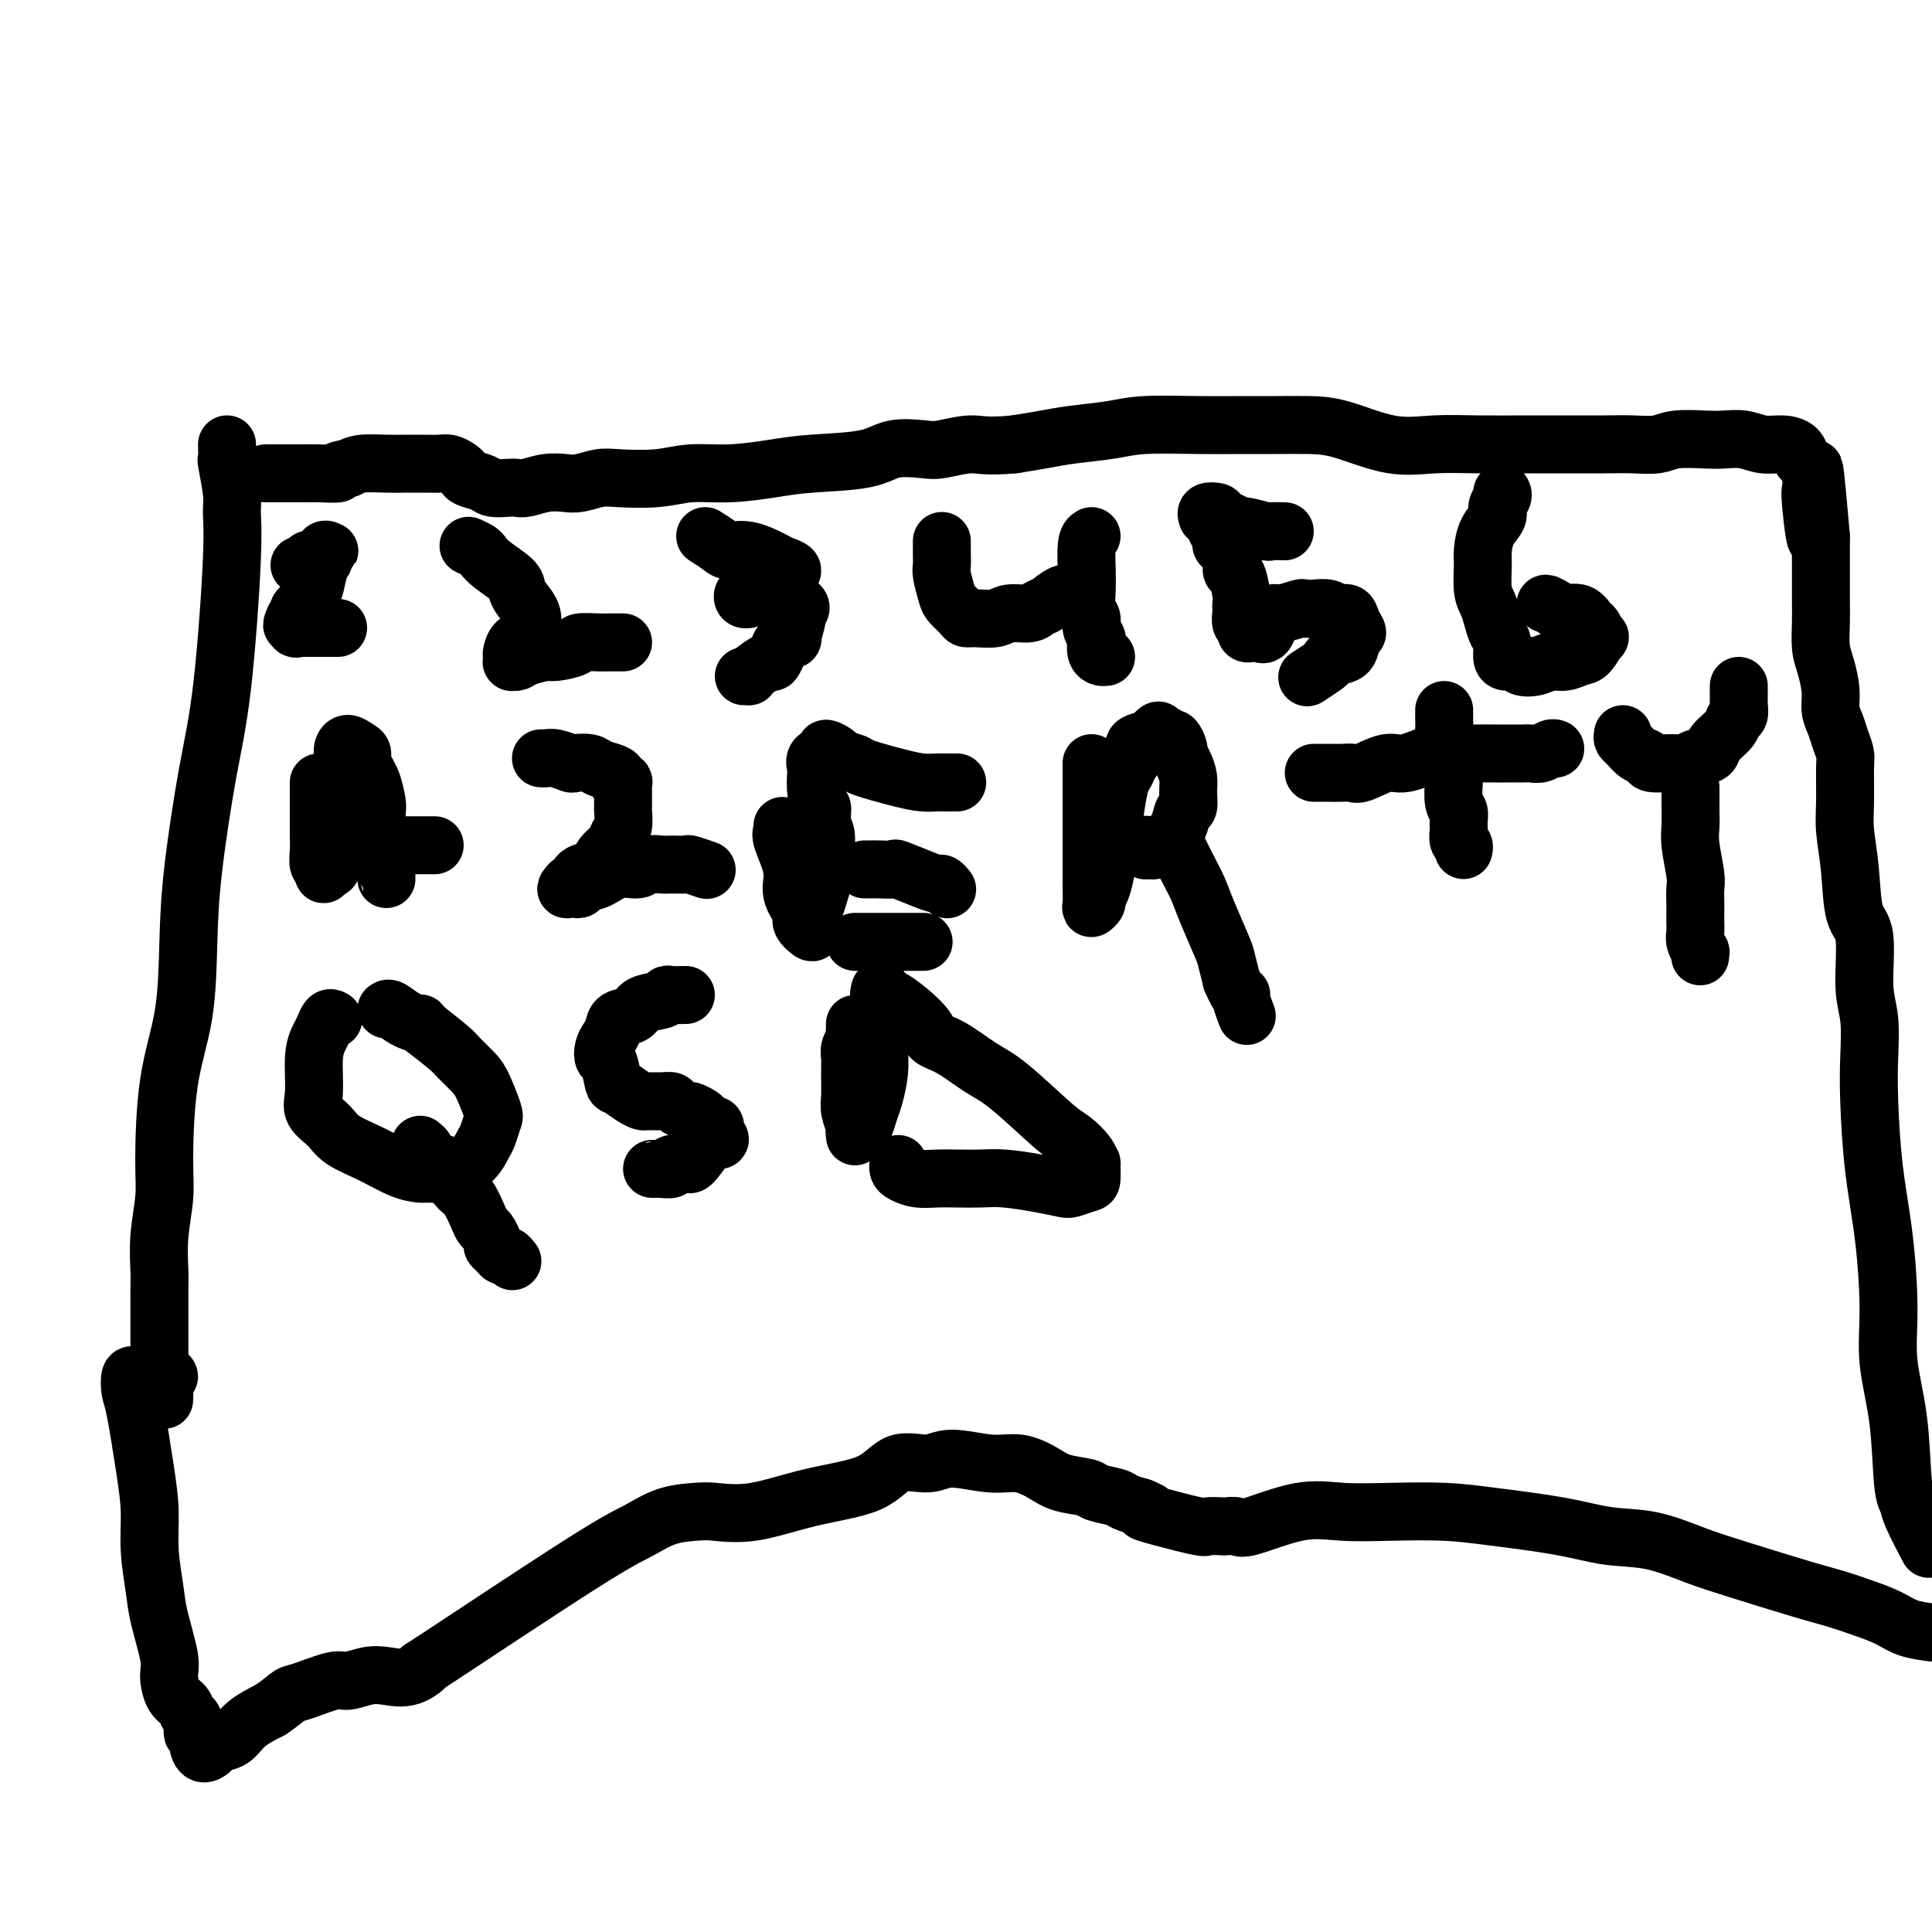
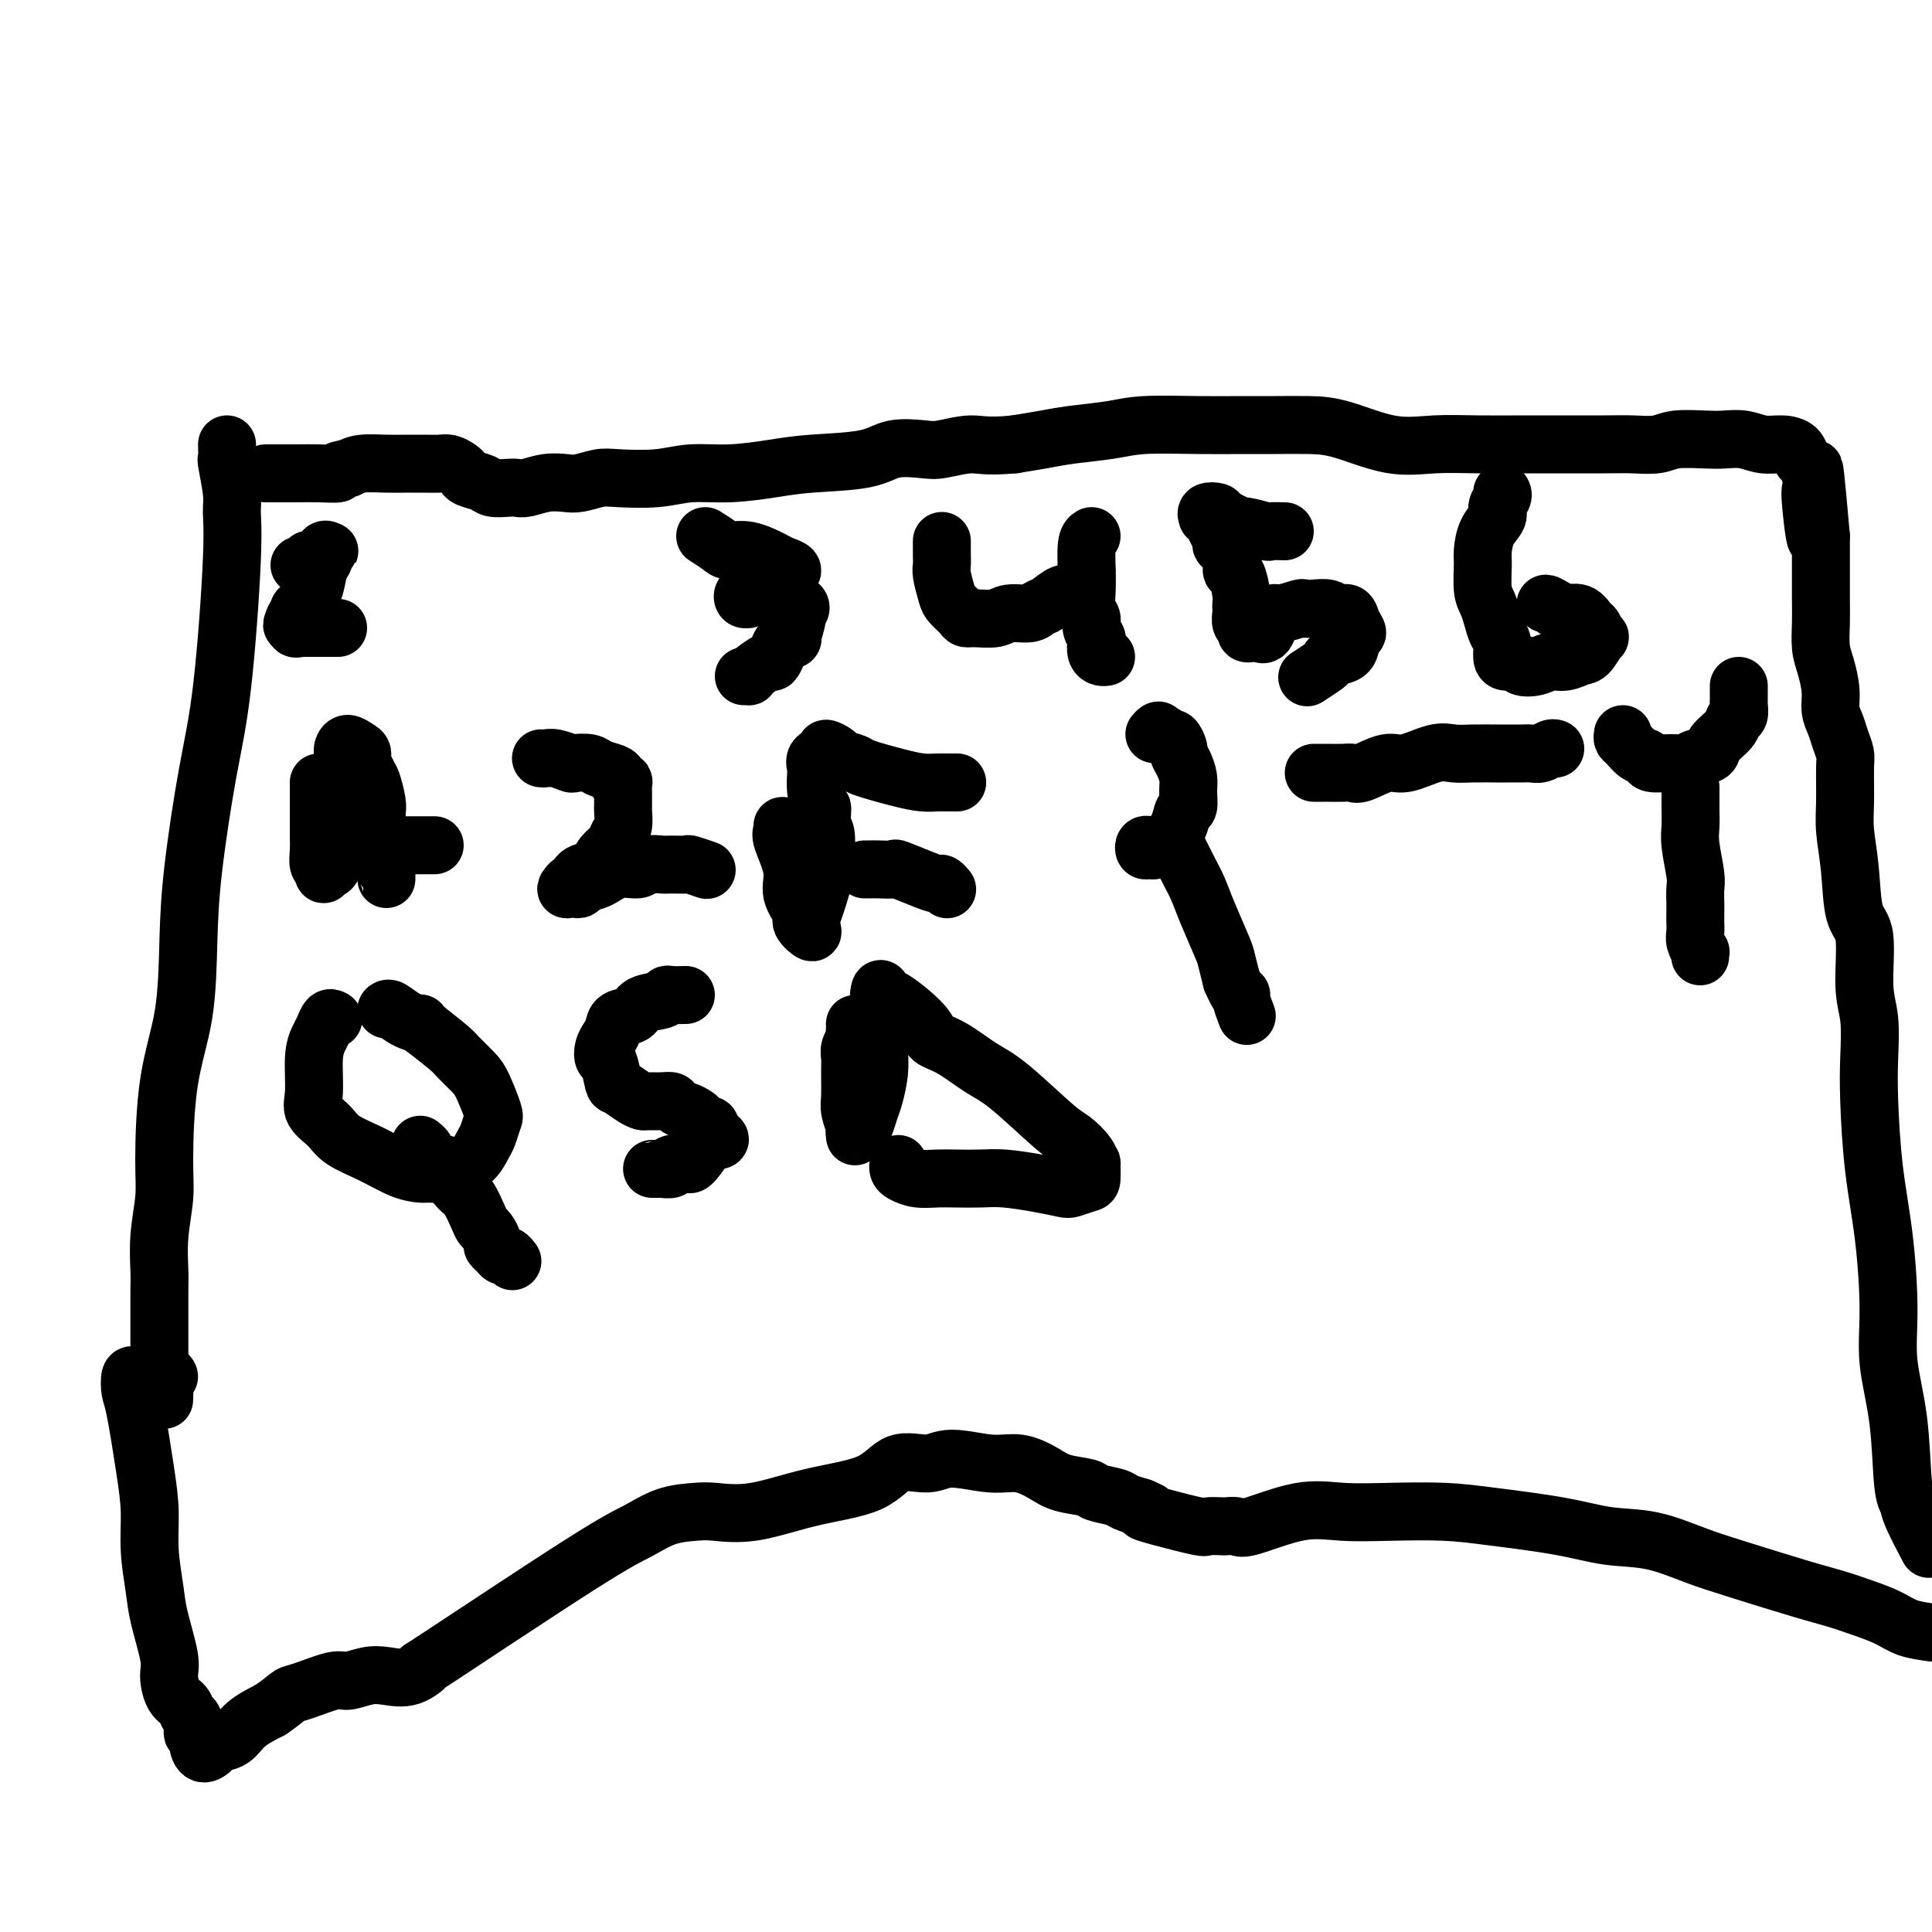
<svg xmlns="http://www.w3.org/2000/svg" viewBox="0 0 400 400" version="1.1">
  <g fill="none" stroke="#000000" stroke-width="12" stroke-linecap="round" stroke-linejoin="round">
    <path d="M47,92c0.031,1.313 0.062,2.626 0,3c-0.062,0.374 -0.218,-0.191 0,1c0.218,1.191 0.810,4.137 1,6c0.190,1.863 -0.022,2.643 0,4c0.022,1.357 0.279,3.293 0,10c-0.279,6.707 -1.095,18.186 -2,26c-0.905,7.814 -1.899,11.963 -3,18c-1.101,6.037 -2.309,13.962 -3,20c-0.691,6.038 -0.864,10.191 -1,15c-0.136,4.809 -0.236,10.275 -1,15c-0.764,4.725 -2.190,8.708 -3,14c-0.810,5.292 -1.002,11.894 -1,16c0.002,4.106 0.197,5.715 0,8c-0.197,2.285 -0.785,5.245 -1,8c-0.215,2.755 -0.058,5.306 0,7c0.058,1.694 0.015,2.531 0,4c-0.015,1.469 -0.004,3.568 0,5c0.004,1.432 0.001,2.196 0,3c-0.001,0.804 -0.001,1.648 0,2c0.001,0.352 0.003,0.213 0,1c-0.003,0.787 -0.010,2.502 0,3c0.010,0.498 0.039,-0.220 0,0c-0.039,0.220 -0.144,1.379 0,2c0.144,0.621 0.539,0.706 1,1c0.461,0.294 0.989,0.798 1,1c0.011,0.202 -0.494,0.101 -1,0" />
    <path d="M34,285c-0.107,9.437 0.126,2.529 0,0c-0.126,-2.529 -0.611,-0.678 -1,0c-0.389,0.678 -0.681,0.182 -1,0c-0.319,-0.182 -0.663,-0.052 -1,0c-0.337,0.052 -0.665,0.024 -1,0c-0.335,-0.024 -0.676,-0.044 -1,0c-0.324,0.044 -0.630,0.151 -1,0c-0.370,-0.151 -0.803,-0.560 -1,0c-0.197,0.560 -0.159,2.089 0,3c0.159,0.911 0.438,1.205 1,4c0.562,2.795 1.406,8.091 2,12c0.594,3.909 0.937,6.430 1,9c0.063,2.570 -0.155,5.190 0,8c0.155,2.810 0.685,5.810 1,8c0.315,2.190 0.417,3.569 1,6c0.583,2.431 1.648,5.912 2,8c0.352,2.088 -0.007,2.782 0,4c0.007,1.218 0.380,2.960 1,4c0.620,1.040 1.485,1.378 2,2c0.515,0.622 0.678,1.529 1,2c0.322,0.471 0.804,0.506 1,1c0.196,0.494 0.107,1.447 0,2c-0.107,0.553 -0.232,0.706 0,1c0.232,0.294 0.820,0.731 1,1c0.180,0.269 -0.048,0.372 0,1c0.048,0.628 0.370,1.781 1,2c0.630,0.219 1.567,-0.497 2,-1c0.433,-0.503 0.364,-0.795 1,-1c0.636,-0.205 1.979,-0.324 3,-1c1.021,-0.676 1.720,-1.907 3,-3c1.280,-1.093 3.140,-2.046 5,-3" />
    <path d="M56,354c2.978,-2.045 3.423,-2.657 4,-3c0.577,-0.343 1.286,-0.418 3,-1c1.714,-0.582 4.432,-1.670 6,-2c1.568,-0.330 1.987,0.097 3,0c1.013,-0.097 2.621,-0.720 4,-1c1.379,-0.280 2.531,-0.217 4,0c1.469,0.217 3.255,0.589 5,0c1.745,-0.589 3.448,-2.140 3,-2c-0.448,0.140 -3.046,1.971 3,-2c6.046,-3.971 20.736,-13.744 29,-19c8.264,-5.256 10.102,-5.994 12,-7c1.898,-1.006 3.856,-2.279 6,-3c2.144,-0.721 4.474,-0.890 6,-1c1.526,-0.110 2.247,-0.160 4,0c1.753,0.160 4.538,0.531 8,0c3.462,-0.531 7.601,-1.965 12,-3c4.399,-1.035 9.057,-1.671 12,-3c2.943,-1.329 4.173,-3.353 6,-4c1.827,-0.647 4.253,0.081 6,0c1.747,-0.081 2.814,-0.971 5,-1c2.186,-0.029 5.489,0.804 8,1c2.511,0.196 4.228,-0.246 6,0c1.772,0.246 3.599,1.179 5,2c1.401,0.821 2.376,1.529 4,2c1.624,0.471 3.896,0.704 5,1c1.104,0.296 1.039,0.654 2,1c0.961,0.346 2.948,0.680 4,1c1.052,0.320 1.168,0.625 2,1c0.832,0.375 2.381,0.822 3,1c0.619,0.178 0.310,0.089 0,0" />
    <path d="M236,312c4.037,1.591 1.628,1.067 1,1c-0.628,-0.067 0.523,0.322 3,1c2.477,0.678 6.278,1.645 8,2c1.722,0.355 1.365,0.098 2,0c0.635,-0.098 2.264,-0.038 3,0c0.736,0.038 0.580,0.052 1,0c0.420,-0.052 1.415,-0.172 2,0c0.585,0.172 0.758,0.634 3,0c2.242,-0.634 6.552,-2.364 10,-3c3.448,-0.636 6.033,-0.179 9,0c2.967,0.179 6.317,0.080 10,0c3.683,-0.080 7.699,-0.139 11,0c3.301,0.139 5.886,0.477 10,1c4.114,0.523 9.758,1.230 14,2c4.242,0.770 7.081,1.603 10,2c2.919,0.397 5.917,0.357 9,1c3.083,0.643 6.252,1.968 9,3c2.748,1.032 5.074,1.771 9,3c3.926,1.229 9.452,2.949 13,4c3.548,1.051 5.119,1.434 7,2c1.881,0.566 4.071,1.317 6,2c1.929,0.683 3.596,1.299 5,2c1.404,0.701 2.544,1.486 4,2c1.456,0.514 3.228,0.757 5,1" />
    <path d="M399,320c0.317,0.598 0.633,1.197 0,0c-0.633,-1.197 -2.216,-4.189 -3,-6c-0.784,-1.811 -0.770,-2.440 -1,-3c-0.230,-0.560 -0.705,-1.050 -1,-4c-0.295,-2.950 -0.411,-8.361 -1,-13c-0.589,-4.639 -1.650,-8.507 -2,-12c-0.350,-3.493 0.011,-6.612 0,-11c-0.011,-4.388 -0.394,-10.045 -1,-15c-0.606,-4.955 -1.435,-9.208 -2,-14c-0.565,-4.792 -0.868,-10.124 -1,-14c-0.132,-3.876 -0.095,-6.297 0,-9c0.095,-2.703 0.247,-5.690 0,-8c-0.247,-2.310 -0.893,-3.944 -1,-7c-0.107,-3.056 0.325,-7.535 0,-10c-0.325,-2.465 -1.408,-2.915 -2,-5c-0.592,-2.085 -0.694,-5.804 -1,-9c-0.306,-3.196 -0.817,-5.871 -1,-8c-0.183,-2.129 -0.038,-3.714 0,-6c0.038,-2.286 -0.032,-5.272 0,-7c0.032,-1.728 0.167,-2.197 0,-3c-0.167,-0.803 -0.636,-1.940 -1,-3c-0.364,-1.060 -0.623,-2.042 -1,-3c-0.377,-0.958 -0.872,-1.890 -1,-3c-0.128,-1.110 0.109,-2.398 0,-4c-0.109,-1.602 -0.565,-3.518 -1,-5c-0.435,-1.482 -0.849,-2.529 -1,-4c-0.151,-1.471 -0.041,-3.366 0,-5c0.041,-1.634 0.011,-3.007 0,-5c-0.011,-1.993 -0.003,-4.606 0,-6c0.003,-1.394 0.001,-1.568 0,-2c-0.001,-0.432 -0.000,-1.124 0,-2c0.000,-0.876 0.000,-1.938 0,-3" />
    <path d="M377,111c-2.333,-26.724 -1.164,-8.033 -1,-2c0.164,6.033 -0.677,-0.592 -1,-4c-0.323,-3.408 -0.127,-3.599 0,-4c0.127,-0.401 0.183,-1.011 0,-2c-0.183,-0.989 -0.607,-2.355 -1,-3c-0.393,-0.645 -0.754,-0.569 -1,-1c-0.246,-0.431 -0.376,-1.369 -1,-2c-0.624,-0.631 -1.743,-0.953 -3,-1c-1.257,-0.047 -2.654,0.183 -4,0c-1.346,-0.183 -2.641,-0.777 -4,-1c-1.359,-0.223 -2.782,-0.074 -4,0c-1.218,0.074 -2.230,0.072 -4,0c-1.770,-0.072 -4.298,-0.216 -6,0c-1.702,0.216 -2.580,0.790 -4,1c-1.420,0.210 -3.384,0.057 -5,0c-1.616,-0.057 -2.883,-0.016 -6,0c-3.117,0.016 -8.082,0.007 -11,0c-2.918,-0.007 -3.787,-0.012 -6,0c-2.213,0.012 -5.769,0.042 -9,0c-3.231,-0.042 -6.137,-0.155 -9,0c-2.863,0.155 -5.683,0.577 -9,0c-3.317,-0.577 -7.130,-2.154 -10,-3c-2.870,-0.846 -4.798,-0.959 -7,-1c-2.202,-0.041 -4.679,-0.008 -7,0c-2.321,0.008 -4.486,-0.009 -7,0c-2.514,0.009 -5.378,0.044 -9,0c-3.622,-0.044 -8.004,-0.166 -11,0c-2.996,0.166 -4.607,0.622 -7,1c-2.393,0.378 -5.567,0.679 -8,1c-2.433,0.321 -4.124,0.663 -6,1c-1.876,0.337 -3.938,0.668 -6,1" />
    <path d="M210,92c-5.894,0.560 -7.130,-0.039 -9,0c-1.870,0.039 -4.375,0.717 -6,1c-1.625,0.283 -2.370,0.169 -4,0c-1.630,-0.169 -4.145,-0.395 -6,0c-1.855,0.395 -3.050,1.411 -6,2c-2.950,0.589 -7.653,0.750 -11,1c-3.347,0.250 -5.337,0.589 -8,1c-2.663,0.411 -6.000,0.894 -9,1c-3.000,0.106 -5.664,-0.164 -8,0c-2.336,0.164 -4.343,0.762 -7,1c-2.657,0.238 -5.963,0.115 -8,0c-2.037,-0.115 -2.804,-0.223 -4,0c-1.196,0.223 -2.820,0.778 -4,1c-1.180,0.222 -1.915,0.112 -3,0c-1.085,-0.112 -2.521,-0.225 -4,0c-1.479,0.225 -3.000,0.789 -4,1c-1.000,0.211 -1.480,0.068 -2,0c-0.520,-0.068 -1.081,-0.060 -2,0c-0.919,0.060 -2.196,0.171 -3,0c-0.804,-0.171 -1.136,-0.624 -2,-1c-0.864,-0.376 -2.261,-0.675 -3,-1c-0.739,-0.325 -0.819,-0.676 -1,-1c-0.181,-0.324 -0.462,-0.623 -1,-1c-0.538,-0.377 -1.332,-0.833 -2,-1c-0.668,-0.167 -1.209,-0.045 -2,0c-0.791,0.045 -1.832,0.011 -3,0c-1.168,-0.011 -2.462,-0.000 -3,0c-0.538,0.000 -0.319,-0.010 -1,0c-0.681,0.010 -2.260,0.041 -4,0c-1.740,-0.041 -3.640,-0.155 -5,0c-1.360,0.155 -2.180,0.577 -3,1" />
    <path d="M72,97c-3.206,0.381 -1.722,0.834 -2,1c-0.278,0.166 -2.317,0.044 -4,0c-1.683,-0.044 -3.011,-0.012 -4,0c-0.989,0.012 -1.641,0.003 -2,0c-0.359,-0.003 -0.426,-0.001 -1,0c-0.574,0.001 -1.657,0.000 -2,0c-0.343,-0.000 0.052,-0.000 0,0c-0.052,0.000 -0.553,0.000 -1,0c-0.447,-0.000 -0.842,-0.000 -1,0c-0.158,0.000 -0.079,0.000 0,0" />
    <path d="M62,117c0.295,0.109 0.590,0.218 1,0c0.410,-0.218 0.937,-0.762 1,-1c0.063,-0.238 -0.336,-0.169 0,0c0.336,0.169 1.407,0.437 2,0c0.593,-0.437 0.709,-1.578 1,-2c0.291,-0.422 0.758,-0.124 1,0c0.242,0.124 0.258,0.076 0,0c-0.258,-0.076 -0.790,-0.178 -1,0c-0.210,0.178 -0.099,0.636 0,1c0.099,0.364 0.186,0.635 0,1c-0.186,0.365 -0.646,0.822 -1,2c-0.354,1.178 -0.603,3.075 -1,4c-0.397,0.925 -0.943,0.879 -1,1c-0.057,0.121 0.374,0.411 0,1c-0.374,0.589 -1.554,1.477 -2,2c-0.446,0.523 -0.159,0.679 0,1c0.159,0.321 0.188,0.806 0,1c-0.188,0.194 -0.594,0.097 -1,0" />
    <path d="M61,128c-1.067,2.332 -0.234,1.161 0,1c0.234,-0.161 -0.132,0.689 0,1c0.132,0.311 0.761,0.083 1,0c0.239,-0.083 0.090,-0.022 0,0c-0.090,0.022 -0.119,0.006 0,0c0.119,-0.006 0.386,-0.002 1,0c0.614,0.002 1.576,0.000 2,0c0.424,-0.000 0.309,-0.000 1,0c0.691,0.000 2.186,0.000 3,0c0.814,-0.000 0.947,-0.000 1,0c0.053,0.000 0.027,0.000 0,0" />
-     <path d="M97,113c0.762,0.349 1.524,0.699 2,1c0.476,0.301 0.665,0.555 1,1c0.335,0.445 0.815,1.081 2,2c1.185,0.919 3.074,2.123 4,3c0.926,0.877 0.887,1.429 1,2c0.113,0.571 0.378,1.160 1,2c0.622,0.840 1.603,1.931 2,3c0.397,1.069 0.212,2.118 0,3c-0.212,0.882 -0.449,1.599 -1,2c-0.551,0.401 -1.416,0.485 -2,1c-0.584,0.515 -0.886,1.459 -1,2c-0.114,0.541 -0.041,0.678 0,1c0.041,0.322 0.050,0.828 0,1c-0.050,0.172 -0.157,0.008 0,0c0.157,-0.008 0.579,0.139 1,0c0.421,-0.139 0.841,-0.563 2,-1c1.159,-0.437 3.056,-0.888 4,-1c0.944,-0.112 0.934,0.114 2,0c1.066,-0.114 3.206,-0.566 4,-1c0.794,-0.434 0.241,-0.848 1,-1c0.759,-0.152 2.830,-0.041 4,0c1.170,0.041 1.437,0.011 2,0c0.563,-0.011 1.421,-0.003 2,0c0.579,0.003 0.880,0.001 1,0c0.120,-0.001 0.060,-0.000 0,0" />
    <path d="M146,111c1.125,0.718 2.250,1.435 3,2c0.750,0.565 1.123,0.977 2,1c0.877,0.023 2.256,-0.345 4,0c1.744,0.345 3.852,1.401 5,2c1.148,0.599 1.334,0.742 2,1c0.666,0.258 1.810,0.632 2,1c0.190,0.368 -0.573,0.729 -1,1c-0.427,0.271 -0.516,0.450 -1,1c-0.484,0.550 -1.363,1.469 -2,2c-0.637,0.531 -1.033,0.674 -2,1c-0.967,0.326 -2.504,0.833 -3,1c-0.496,0.167 0.049,-0.008 0,0c-0.049,0.008 -0.690,0.198 -1,0c-0.310,-0.198 -0.288,-0.785 0,-1c0.288,-0.215 0.841,-0.058 1,0c0.159,0.058 -0.075,0.016 0,0c0.075,-0.016 0.457,-0.005 1,0c0.543,0.005 1.245,0.004 2,0c0.755,-0.004 1.564,-0.012 2,0c0.436,0.012 0.498,0.045 1,0c0.502,-0.045 1.443,-0.166 2,0c0.557,0.166 0.731,0.619 1,1c0.269,0.381 0.635,0.691 1,1" />
    <path d="M165,125c1.529,0.613 0.350,1.645 0,2c-0.350,0.355 0.128,0.034 0,1c-0.128,0.966 -0.861,3.219 -1,4c-0.139,0.781 0.315,0.088 0,0c-0.315,-0.088 -1.401,0.428 -2,1c-0.599,0.572 -0.711,1.201 -1,2c-0.289,0.799 -0.756,1.769 -1,2c-0.244,0.231 -0.265,-0.278 -1,0c-0.735,0.278 -2.183,1.342 -3,2c-0.817,0.658 -1.002,0.908 -1,1c0.002,0.092 0.193,0.025 0,0c-0.193,-0.025 -0.769,-0.007 -1,0c-0.231,0.007 -0.115,0.004 0,0" />
    <path d="M195,112c-0.001,0.326 -0.001,0.651 0,1c0.001,0.349 0.004,0.720 0,1c-0.004,0.280 -0.013,0.469 0,1c0.013,0.531 0.049,1.403 0,2c-0.049,0.597 -0.182,0.920 0,2c0.182,1.080 0.680,2.916 1,4c0.320,1.084 0.463,1.416 1,2c0.537,0.584 1.468,1.420 2,2c0.532,0.580 0.664,0.902 1,1c0.336,0.098 0.877,-0.030 2,0c1.123,0.030 2.828,0.216 4,0c1.172,-0.216 1.812,-0.836 3,-1c1.188,-0.164 2.925,0.128 4,0c1.075,-0.128 1.490,-0.675 2,-1c0.510,-0.325 1.116,-0.427 2,-1c0.884,-0.573 2.046,-1.616 3,-2c0.954,-0.384 1.701,-0.110 2,0c0.299,0.110 0.149,0.055 0,0" />
    <path d="M226,111c-0.423,0.254 -0.847,0.509 -1,2c-0.153,1.491 -0.037,4.220 0,5c0.037,0.780 -0.005,-0.388 0,0c0.005,0.388 0.058,2.331 0,4c-0.058,1.669 -0.225,3.062 0,4c0.225,0.938 0.844,1.421 1,2c0.156,0.579 -0.152,1.255 0,2c0.152,0.745 0.762,1.559 1,2c0.238,0.441 0.102,0.511 0,1c-0.102,0.489 -0.171,1.399 0,2c0.171,0.601 0.582,0.893 1,1c0.418,0.107 0.843,0.029 1,0c0.157,-0.029 0.045,-0.008 0,0c-0.045,0.008 -0.022,0.004 0,0" />
    <path d="M266,110c-1.276,-0.034 -2.553,-0.068 -3,0c-0.447,0.068 -0.065,0.239 -1,0c-0.935,-0.239 -3.186,-0.888 -4,-1c-0.814,-0.112 -0.190,0.314 -1,0c-0.810,-0.314 -3.055,-1.367 -4,-2c-0.945,-0.633 -0.590,-0.847 -1,-1c-0.410,-0.153 -1.585,-0.246 -2,0c-0.415,0.246 -0.068,0.829 0,1c0.068,0.171 -0.141,-0.071 0,0c0.141,0.071 0.634,0.454 1,1c0.366,0.546 0.605,1.254 1,2c0.395,0.746 0.946,1.531 1,2c0.054,0.469 -0.388,0.622 0,1c0.388,0.378 1.607,0.980 2,2c0.393,1.020 -0.038,2.459 0,3c0.038,0.541 0.546,0.185 1,1c0.454,0.815 0.853,2.799 1,4c0.147,1.201 0.044,1.617 0,2c-0.044,0.383 -0.027,0.733 0,1c0.027,0.267 0.063,0.450 0,1c-0.063,0.550 -0.224,1.465 0,2c0.224,0.535 0.833,0.690 1,1c0.167,0.310 -0.109,0.776 0,1c0.109,0.224 0.603,0.207 1,0c0.397,-0.207 0.699,-0.603 1,-1" />
    <path d="M260,130c2.167,3.304 2.586,-0.435 3,-2c0.414,-1.565 0.825,-0.956 2,-1c1.175,-0.044 3.116,-0.740 4,-1c0.884,-0.260 0.713,-0.085 1,0c0.287,0.085 1.032,0.081 2,0c0.968,-0.081 2.159,-0.239 3,0c0.841,0.239 1.332,0.874 2,1c0.668,0.126 1.513,-0.257 2,0c0.487,0.257 0.618,1.154 1,2c0.382,0.846 1.017,1.642 1,2c-0.017,0.358 -0.685,0.280 -1,1c-0.315,0.720 -0.278,2.239 -1,3c-0.722,0.761 -2.205,0.765 -3,1c-0.795,0.235 -0.904,0.702 -1,1c-0.096,0.298 -0.180,0.426 -1,1c-0.820,0.574 -2.377,1.592 -3,2c-0.623,0.408 -0.311,0.204 0,0" />
    <path d="M311,102c0.127,0.240 0.255,0.480 0,1c-0.255,0.520 -0.891,1.319 -1,2c-0.109,0.681 0.310,1.242 0,2c-0.310,0.758 -1.348,1.711 -2,3c-0.652,1.289 -0.918,2.914 -1,4c-0.082,1.086 0.019,1.632 0,3c-0.019,1.368 -0.159,3.559 0,5c0.159,1.441 0.616,2.134 1,3c0.384,0.866 0.693,1.907 1,3c0.307,1.093 0.611,2.239 1,3c0.389,0.761 0.862,1.135 1,2c0.138,0.865 -0.059,2.219 0,3c0.059,0.781 0.375,0.990 1,1c0.625,0.010 1.560,-0.178 2,0c0.440,0.178 0.387,0.724 1,1c0.613,0.276 1.893,0.284 3,0c1.107,-0.284 2.041,-0.858 3,-1c0.959,-0.142 1.942,0.150 3,0c1.058,-0.150 2.189,-0.741 3,-1c0.811,-0.259 1.301,-0.187 2,-1c0.699,-0.813 1.608,-2.513 2,-3c0.392,-0.487 0.267,0.238 0,0c-0.267,-0.238 -0.677,-1.439 -1,-2c-0.323,-0.561 -0.561,-0.480 -1,-1c-0.439,-0.520 -1.080,-1.640 -2,-2c-0.920,-0.360 -2.120,0.040 -3,0c-0.880,-0.040 -1.440,-0.520 -2,-1" />
    <path d="M322,126c-1.844,-1.156 -1.956,-1.044 -2,-1c-0.044,0.044 -0.022,0.022 0,0" />
    <path d="M66,162c0.000,0.223 0.000,0.447 0,1c-0.000,0.553 -0.001,1.437 0,3c0.001,1.563 0.004,3.805 0,5c-0.004,1.195 -0.015,1.344 0,2c0.015,0.656 0.056,1.818 0,3c-0.056,1.182 -0.208,2.384 0,3c0.208,0.616 0.777,0.648 1,1c0.223,0.352 0.101,1.025 0,1c-0.101,-0.025 -0.181,-0.748 0,-1c0.181,-0.252 0.623,-0.034 1,0c0.377,0.034 0.690,-0.115 1,-1c0.310,-0.885 0.619,-2.505 1,-4c0.381,-1.495 0.834,-2.865 1,-4c0.166,-1.135 0.044,-2.034 0,-3c-0.044,-0.966 -0.012,-1.999 0,-3c0.012,-1.001 0.003,-1.969 0,-3c-0.003,-1.031 0.001,-2.123 0,-3c-0.001,-0.877 -0.008,-1.538 0,-2c0.008,-0.462 0.030,-0.724 0,-1c-0.030,-0.276 -0.114,-0.565 0,-1c0.114,-0.435 0.426,-1.014 1,-1c0.574,0.014 1.412,0.622 2,1c0.588,0.378 0.928,0.525 1,1c0.072,0.475 -0.122,1.279 0,2c0.122,0.721 0.561,1.361 1,2" />
    <path d="M76,160c0.475,1.013 0.663,1.047 1,2c0.337,0.953 0.821,2.826 1,4c0.179,1.174 0.051,1.648 0,2c-0.051,0.352 -0.024,0.582 0,1c0.024,0.418 0.045,1.024 0,2c-0.045,0.976 -0.156,2.324 0,3c0.156,0.676 0.578,0.681 1,1c0.422,0.319 0.845,0.951 1,2c0.155,1.049 0.041,2.516 0,3c-0.041,0.484 -0.011,-0.015 0,0c0.011,0.015 0.003,0.542 0,1c-0.003,0.458 -0.001,0.845 0,1c0.001,0.155 0.000,0.077 0,0" />
    <path d="M71,176c0.397,-0.002 0.794,-0.004 1,0c0.206,0.004 0.220,0.015 1,0c0.780,-0.015 2.325,-0.057 3,0c0.675,0.057 0.478,0.211 1,0c0.522,-0.211 1.761,-0.789 3,-1c1.239,-0.211 2.478,-0.057 3,0c0.522,0.057 0.326,0.015 1,0c0.674,-0.015 2.219,-0.004 3,0c0.781,0.004 0.797,0.001 1,0c0.203,-0.001 0.593,-0.000 1,0c0.407,0.000 0.831,0.000 1,0c0.169,-0.000 0.085,-0.000 0,0" />
    <path d="M112,157c0.285,0.030 0.570,0.060 1,0c0.430,-0.060 1.006,-0.209 2,0c0.994,0.209 2.406,0.777 3,1c0.594,0.223 0.370,0.101 1,0c0.630,-0.101 2.115,-0.181 3,0c0.885,0.181 1.169,0.623 2,1c0.831,0.377 2.209,0.687 3,1c0.791,0.313 0.997,0.627 1,1c0.003,0.373 -0.195,0.806 0,1c0.195,0.194 0.784,0.150 1,0c0.216,-0.150 0.058,-0.407 0,0c-0.058,0.407 -0.015,1.478 0,2c0.015,0.522 0.001,0.496 0,1c-0.001,0.504 0.012,1.539 0,2c-0.012,0.461 -0.048,0.350 0,1c0.048,0.650 0.181,2.062 0,3c-0.181,0.938 -0.676,1.403 -1,2c-0.324,0.597 -0.475,1.324 -1,2c-0.525,0.676 -1.422,1.299 -2,2c-0.578,0.701 -0.837,1.481 -1,2c-0.163,0.519 -0.229,0.778 -1,1c-0.771,0.222 -2.246,0.406 -3,1c-0.754,0.594 -0.787,1.598 -1,2c-0.213,0.402 -0.607,0.201 -1,0" />
    <path d="M118,183c-1.439,1.468 -0.535,1.138 0,1c0.535,-0.138 0.701,-0.083 1,0c0.299,0.083 0.731,0.195 1,0c0.269,-0.195 0.374,-0.697 1,-1c0.626,-0.303 1.771,-0.407 3,-1c1.229,-0.593 2.540,-1.676 4,-2c1.460,-0.324 3.068,0.110 4,0c0.932,-0.110 1.189,-0.762 2,-1c0.811,-0.238 2.176,-0.060 3,0c0.824,0.060 1.107,0.002 2,0c0.893,-0.002 2.397,0.052 3,0c0.603,-0.052 0.305,-0.210 1,0c0.695,0.210 2.382,0.788 3,1c0.618,0.212 0.166,0.057 0,0c-0.166,-0.057 -0.044,-0.015 0,0c0.044,0.015 0.012,0.004 0,0c-0.012,-0.004 -0.003,-0.001 0,0c0.003,0.001 0.002,0.001 0,0" />
    <path d="M162,171c0.065,0.345 0.131,0.691 0,1c-0.131,0.309 -0.458,0.582 0,2c0.458,1.418 1.699,3.982 2,6c0.301,2.018 -0.340,3.490 0,5c0.340,1.510 1.660,3.056 2,4c0.340,0.944 -0.302,1.284 0,2c0.302,0.716 1.547,1.809 2,2c0.453,0.191 0.115,-0.519 0,-1c-0.115,-0.481 -0.007,-0.732 0,-1c0.007,-0.268 -0.089,-0.555 0,-1c0.089,-0.445 0.361,-1.050 1,-3c0.639,-1.950 1.646,-5.244 2,-7c0.354,-1.756 0.057,-1.973 0,-3c-0.057,-1.027 0.127,-2.865 0,-4c-0.127,-1.135 -0.563,-1.568 -1,-2" />
    <path d="M170,171c0.369,-4.190 0.293,-3.666 0,-4c-0.293,-0.334 -0.802,-1.528 -1,-3c-0.198,-1.472 -0.083,-3.222 0,-4c0.083,-0.778 0.135,-0.584 0,-1c-0.135,-0.416 -0.456,-1.443 0,-2c0.456,-0.557 1.688,-0.643 2,-1c0.312,-0.357 -0.297,-0.983 0,-1c0.297,-0.017 1.499,0.576 2,1c0.501,0.424 0.301,0.678 1,1c0.699,0.322 2.299,0.713 3,1c0.701,0.287 0.505,0.469 2,1c1.495,0.531 4.681,1.410 7,2c2.319,0.590 3.771,0.890 5,1c1.229,0.110 2.237,0.029 3,0c0.763,-0.029 1.282,-0.008 2,0c0.718,0.008 1.634,0.002 2,0c0.366,-0.002 0.183,-0.001 0,0" />
    <path d="M179,180c0.288,0.004 0.577,0.007 1,0c0.423,-0.007 0.982,-0.026 2,0c1.018,0.026 2.496,0.097 3,0c0.504,-0.097 0.034,-0.362 1,0c0.966,0.362 3.369,1.351 5,2c1.631,0.649 2.489,0.957 3,1c0.511,0.043 0.676,-0.181 1,0c0.324,0.181 0.807,0.766 1,1c0.193,0.234 0.097,0.117 0,0" />
-     <path d="M177,195c0.889,0.000 1.777,0.000 2,0c0.223,0.000 -0.220,0.000 0,0c0.220,0.000 1.103,0.000 2,0c0.897,0.000 1.810,0.000 3,0c1.190,0.000 2.659,0.000 4,0c1.341,0.000 2.553,0.000 3,0c0.447,-0.000 0.128,0.000 0,0c-0.128,0.000 -0.064,0.000 0,0" />
-     <path d="M226,158c0.000,0.359 0.000,0.717 0,1c-0.000,0.283 -0.000,0.489 0,1c0.000,0.511 0.000,1.325 0,2c-0.000,0.675 -0.000,1.210 0,2c0.000,0.790 0.000,1.836 0,3c-0.000,1.164 -0.000,2.446 0,4c0.000,1.554 0.000,3.379 0,5c-0.000,1.621 -0.001,3.038 0,4c0.001,0.962 0.004,1.470 0,2c-0.004,0.530 -0.016,1.082 0,2c0.016,0.918 0.060,2.203 0,3c-0.060,0.797 -0.223,1.107 0,1c0.223,-0.107 0.833,-0.630 1,-1c0.167,-0.370 -0.110,-0.586 0,-1c0.110,-0.414 0.607,-1.024 1,-2c0.393,-0.976 0.683,-2.316 1,-4c0.317,-1.684 0.662,-3.711 1,-6c0.338,-2.289 0.669,-4.840 1,-7c0.331,-2.160 0.660,-3.931 1,-5c0.340,-1.069 0.690,-1.438 1,-2c0.310,-0.562 0.580,-1.316 1,-2c0.420,-0.684 0.989,-1.297 1,-2c0.011,-0.703 -0.535,-1.497 0,-2c0.535,-0.503 2.153,-0.715 3,-1c0.847,-0.285 0.924,-0.642 1,-1" />
    <path d="M239,152c1.262,-1.529 0.916,-0.350 1,0c0.084,0.350 0.596,-0.128 1,0c0.404,0.128 0.699,0.863 1,1c0.301,0.137 0.606,-0.322 1,0c0.394,0.322 0.876,1.425 1,2c0.124,0.575 -0.109,0.620 0,1c0.109,0.380 0.562,1.094 1,2c0.438,0.906 0.862,2.003 1,3c0.138,0.997 -0.008,1.896 0,3c0.008,1.104 0.171,2.415 0,3c-0.171,0.585 -0.676,0.443 -1,1c-0.324,0.557 -0.468,1.813 -1,3c-0.532,1.187 -1.452,2.304 -2,3c-0.548,0.696 -0.725,0.972 -1,1c-0.275,0.028 -0.649,-0.192 -1,0c-0.351,0.192 -0.680,0.798 -1,1c-0.320,0.202 -0.633,0.002 -1,0c-0.367,-0.002 -0.789,0.196 -1,0c-0.211,-0.196 -0.212,-0.784 0,-1c0.212,-0.216 0.638,-0.058 1,0c0.362,0.058 0.659,0.016 1,0c0.341,-0.016 0.724,-0.006 1,0c0.276,0.006 0.444,0.010 1,0c0.556,-0.010 1.499,-0.032 2,0c0.501,0.032 0.562,0.120 1,1c0.438,0.880 1.255,2.552 2,4c0.745,1.448 1.418,2.673 2,4c0.582,1.327 1.074,2.758 2,5c0.926,2.242 2.288,5.296 3,7c0.712,1.704 0.775,2.058 1,3c0.225,0.942 0.613,2.471 1,4" />
    <path d="M255,203c1.861,4.225 2.014,3.287 2,3c-0.014,-0.287 -0.196,0.077 0,1c0.196,0.923 0.770,2.407 1,3c0.230,0.593 0.115,0.297 0,0" />
-     <path d="M299,147c0.002,0.896 0.003,1.791 0,2c-0.003,0.209 -0.011,-0.269 0,0c0.011,0.269 0.041,1.285 0,2c-0.041,0.715 -0.154,1.130 0,2c0.154,0.870 0.576,2.194 1,3c0.424,0.806 0.849,1.094 1,2c0.151,0.906 0.026,2.431 0,3c-0.026,0.569 0.046,0.183 0,1c-0.046,0.817 -0.209,2.839 0,4c0.209,1.161 0.792,1.463 1,2c0.208,0.537 0.042,1.311 0,2c-0.042,0.689 0.041,1.295 0,2c-0.041,0.705 -0.207,1.508 0,2c0.207,0.492 0.786,0.671 1,1c0.214,0.329 0.061,0.808 0,1c-0.061,0.192 -0.031,0.096 0,0" />
    <path d="M272,160c0.809,0.001 1.617,0.003 2,0c0.383,-0.003 0.339,-0.009 1,0c0.661,0.009 2.025,0.033 3,0c0.975,-0.033 1.559,-0.121 2,0c0.441,0.121 0.740,0.453 2,0c1.260,-0.453 3.483,-1.691 5,-2c1.517,-0.309 2.329,0.309 4,0c1.671,-0.309 4.200,-1.547 6,-2c1.800,-0.453 2.870,-0.121 4,0c1.130,0.121 2.319,0.032 4,0c1.681,-0.032 3.854,-0.008 5,0c1.146,0.008 1.266,-0.002 2,0c0.734,0.002 2.081,0.015 3,0c0.919,-0.015 1.409,-0.056 2,0c0.591,0.056 1.282,0.211 2,0c0.718,-0.211 1.463,-0.788 2,-1c0.537,-0.212 0.868,-0.061 1,0c0.132,0.061 0.066,0.030 0,0" />
    <path d="M336,152c-0.069,0.364 -0.137,0.728 0,1c0.137,0.272 0.480,0.451 1,1c0.520,0.549 1.217,1.469 2,2c0.783,0.531 1.650,0.675 2,1c0.350,0.325 0.182,0.831 1,1c0.818,0.169 2.623,0.002 4,0c1.377,-0.002 2.327,0.162 3,0c0.673,-0.162 1.069,-0.649 2,-1c0.931,-0.351 2.397,-0.565 3,-1c0.603,-0.435 0.344,-1.090 1,-2c0.656,-0.910 2.228,-2.075 3,-3c0.772,-0.925 0.743,-1.611 1,-2c0.257,-0.389 0.801,-0.482 1,-1c0.199,-0.518 0.053,-1.462 0,-2c-0.053,-0.538 -0.014,-0.670 0,-1c0.014,-0.330 0.004,-0.859 0,-1c-0.004,-0.141 -0.001,0.107 0,0c0.001,-0.107 0.000,-0.567 0,-1c-0.000,-0.433 -0.000,-0.838 0,-1c0.000,-0.162 0.000,-0.081 0,0" />
    <path d="M350,163c-0.001,0.630 -0.001,1.261 0,2c0.001,0.739 0.004,1.588 0,2c-0.004,0.412 -0.015,0.389 0,1c0.015,0.611 0.057,1.858 0,3c-0.057,1.142 -0.211,2.179 0,4c0.211,1.821 0.789,4.427 1,6c0.211,1.573 0.057,2.112 0,3c-0.057,0.888 -0.016,2.124 0,3c0.016,0.876 0.008,1.391 0,2c-0.008,0.609 -0.016,1.311 0,2c0.016,0.689 0.057,1.365 0,2c-0.057,0.635 -0.211,1.228 0,2c0.211,0.772 0.789,1.722 1,2c0.211,0.278 0.057,-0.118 0,0c-0.057,0.118 -0.016,0.748 0,1c0.016,0.252 0.008,0.126 0,0" />
    <path d="M69,211c-0.331,-0.185 -0.662,-0.370 -1,0c-0.338,0.370 -0.681,1.295 -1,2c-0.319,0.705 -0.612,1.189 -1,2c-0.388,0.811 -0.872,1.950 -1,4c-0.128,2.050 0.099,5.013 0,7c-0.099,1.987 -0.523,2.998 0,4c0.523,1.002 1.993,1.995 3,3c1.007,1.005 1.552,2.020 3,3c1.448,0.980 3.799,1.923 6,3c2.201,1.077 4.251,2.286 6,3c1.749,0.714 3.196,0.933 4,1c0.804,0.067 0.965,-0.016 2,0c1.035,0.016 2.946,0.133 4,0c1.054,-0.133 1.252,-0.515 2,-1c0.748,-0.485 2.044,-1.071 3,-2c0.956,-0.929 1.570,-2.199 2,-3c0.430,-0.801 0.674,-1.134 1,-2c0.326,-0.866 0.732,-2.267 1,-3c0.268,-0.733 0.397,-0.800 0,-2c-0.397,-1.200 -1.322,-3.534 -2,-5c-0.678,-1.466 -1.110,-2.063 -2,-3c-0.890,-0.937 -2.240,-2.214 -3,-3c-0.760,-0.786 -0.932,-1.082 -2,-2c-1.068,-0.918 -3.034,-2.459 -5,-4" />
    <path d="M88,213c-1.636,-1.591 -0.726,-1.067 -1,-1c-0.274,0.067 -1.733,-0.322 -3,-1c-1.267,-0.678 -2.341,-1.644 -3,-2c-0.659,-0.356 -0.903,-0.102 -1,0c-0.097,0.102 -0.049,0.051 0,0" />
    <path d="M87,237c0.468,0.373 0.937,0.746 1,1c0.063,0.254 -0.278,0.390 0,1c0.278,0.610 1.177,1.694 2,2c0.823,0.306 1.572,-0.168 2,0c0.428,0.168 0.534,0.976 1,2c0.466,1.024 1.290,2.262 2,3c0.710,0.738 1.304,0.975 2,2c0.696,1.025 1.492,2.838 2,4c0.508,1.162 0.728,1.673 1,2c0.272,0.327 0.598,0.470 1,1c0.402,0.530 0.881,1.447 1,2c0.119,0.553 -0.122,0.740 0,1c0.122,0.260 0.607,0.592 1,1c0.393,0.408 0.693,0.893 1,1c0.307,0.107 0.621,-0.163 1,0c0.379,0.163 0.823,0.761 1,1c0.177,0.239 0.089,0.120 0,0" />
-     <path d="M142,206c-1.155,0.026 -2.311,0.052 -3,0c-0.689,-0.052 -0.913,-0.184 -1,0c-0.087,0.184 -0.037,0.682 -1,1c-0.963,0.318 -2.940,0.455 -4,1c-1.060,0.545 -1.202,1.496 -2,2c-0.798,0.504 -2.253,0.559 -3,1c-0.747,0.441 -0.786,1.267 -1,2c-0.214,0.733 -0.604,1.374 -1,2c-0.396,0.626 -0.798,1.238 -1,2c-0.202,0.762 -0.202,1.675 0,2c0.202,0.325 0.608,0.063 1,1c0.392,0.937 0.772,3.074 1,4c0.228,0.926 0.305,0.641 1,1c0.695,0.359 2.007,1.364 3,2c0.993,0.636 1.665,0.905 2,1c0.335,0.095 0.331,0.015 1,0c0.669,-0.015 2.009,0.034 3,0c0.991,-0.034 1.631,-0.150 2,0c0.369,0.150 0.466,0.565 1,1c0.534,0.435 1.505,0.891 2,1c0.495,0.109 0.515,-0.129 1,0c0.485,0.129 1.436,0.626 2,1c0.564,0.374 0.739,0.625 1,1c0.261,0.375 0.606,0.874 1,1c0.394,0.126 0.837,-0.120 1,0c0.163,0.120 0.047,0.606 0,1c-0.047,0.394 -0.023,0.697 0,1" />
+     <path d="M142,206c-1.155,0.026 -2.311,0.052 -3,0c-0.689,-0.052 -0.913,-0.184 -1,0c-0.087,0.184 -0.037,0.682 -1,1c-0.963,0.318 -2.940,0.455 -4,1c-1.060,0.545 -1.202,1.496 -2,2c-0.798,0.504 -2.253,0.559 -3,1c-0.747,0.441 -0.786,1.267 -1,2c-0.214,0.733 -0.604,1.374 -1,2c-0.396,0.626 -0.798,1.238 -1,2c-0.202,0.762 -0.202,1.675 0,2c0.202,0.325 0.608,0.063 1,1c0.392,0.937 0.772,3.074 1,4c0.228,0.926 0.305,0.641 1,1c0.695,0.359 2.007,1.364 3,2c0.993,0.636 1.665,0.905 2,1c0.335,0.095 0.331,0.015 1,0c0.669,-0.015 2.009,0.034 3,0c0.991,-0.034 1.631,-0.150 2,0c0.369,0.150 0.466,0.565 1,1c0.534,0.435 1.505,0.891 2,1c0.485,0.129 1.436,0.626 2,1c0.564,0.374 0.739,0.625 1,1c0.261,0.375 0.606,0.874 1,1c0.394,0.126 0.837,-0.120 1,0c0.163,0.120 0.047,0.606 0,1c-0.047,0.394 -0.023,0.697 0,1" />
    <path d="M148,235c2.436,1.448 0.025,1.068 -1,1c-1.025,-0.068 -0.665,0.177 -1,1c-0.335,0.823 -1.366,2.224 -2,3c-0.634,0.776 -0.871,0.926 -1,1c-0.129,0.074 -0.149,0.072 -1,0c-0.851,-0.072 -2.532,-0.216 -3,0c-0.468,0.216 0.277,0.790 0,1c-0.277,0.210 -1.577,0.056 -2,0c-0.423,-0.056 0.031,-0.015 0,0c-0.031,0.015 -0.547,0.004 -1,0c-0.453,-0.004 -0.844,-0.001 -1,0c-0.156,0.001 -0.078,0.001 0,0" />
    <path d="M177,212c0.008,0.327 0.016,0.654 0,1c-0.016,0.346 -0.057,0.713 0,1c0.057,0.287 0.212,0.496 0,1c-0.212,0.504 -0.790,1.302 -1,2c-0.210,0.698 -0.053,1.295 0,2c0.053,0.705 0.000,1.518 0,3c-0.000,1.482 0.052,3.634 0,5c-0.052,1.366 -0.210,1.947 0,3c0.210,1.053 0.788,2.580 1,3c0.212,0.420 0.060,-0.265 0,0c-0.060,0.265 -0.027,1.481 0,2c0.027,0.519 0.049,0.340 0,0c-0.049,-0.340 -0.168,-0.841 0,-1c0.168,-0.159 0.623,0.023 1,0c0.377,-0.023 0.675,-0.250 1,-1c0.325,-0.750 0.675,-2.022 1,-3c0.325,-0.978 0.623,-1.662 1,-3c0.377,-1.338 0.833,-3.332 1,-5c0.167,-1.668 0.045,-3.011 0,-5c-0.045,-1.989 -0.012,-4.624 0,-6c0.012,-1.376 0.003,-1.493 0,-2c-0.003,-0.507 -0.001,-1.404 0,-2c0.001,-0.596 0.000,-0.892 0,-1c-0.000,-0.108 -0.000,-0.029 0,0c0.000,0.029 0.000,0.008 0,0c-0.000,-0.008 -0.000,-0.004 0,0" />
    <path d="M182,206c0.197,-2.466 0.690,-0.632 1,0c0.310,0.632 0.438,0.063 2,1c1.562,0.937 4.559,3.379 6,5c1.441,1.621 1.327,2.420 2,3c0.673,0.580 2.133,0.941 4,2c1.867,1.059 4.143,2.815 6,4c1.857,1.185 3.296,1.800 6,4c2.704,2.200 6.672,5.984 9,8c2.328,2.016 3.016,2.264 4,3c0.984,0.736 2.263,1.962 3,3c0.737,1.038 0.934,1.889 1,2c0.066,0.111 0.003,-0.520 0,0c-0.003,0.520 0.053,2.189 0,3c-0.053,0.811 -0.215,0.764 -1,1c-0.785,0.236 -2.193,0.757 -3,1c-0.807,0.243 -1.013,0.209 -2,0c-0.987,-0.209 -2.756,-0.592 -5,-1c-2.244,-0.408 -4.964,-0.841 -7,-1c-2.036,-0.159 -3.389,-0.046 -5,0c-1.611,0.046 -3.479,0.024 -5,0c-1.521,-0.024 -2.695,-0.049 -4,0c-1.305,0.049 -2.742,0.170 -4,0c-1.258,-0.170 -2.337,-0.633 -3,-1c-0.663,-0.367 -0.909,-0.637 -1,-1c-0.091,-0.363 -0.026,-0.818 0,-1c0.026,-0.182 0.013,-0.091 0,0" />
  </g>
</svg>